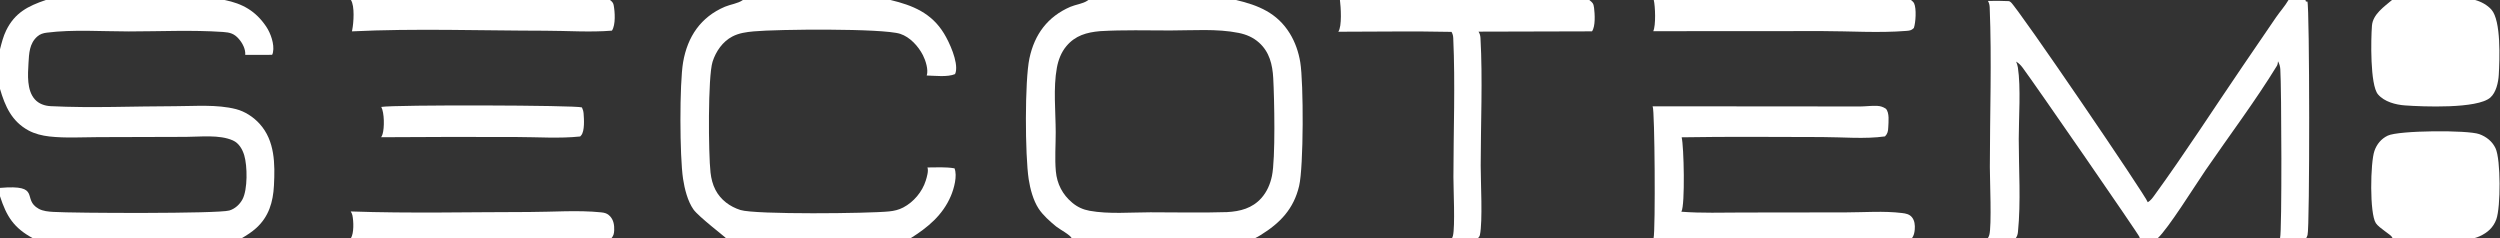
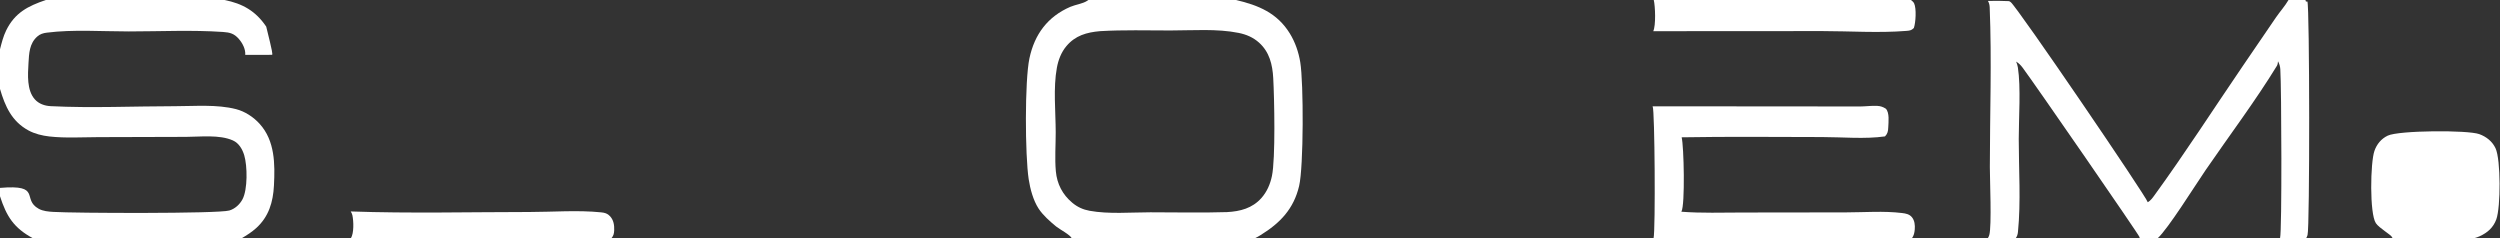
<svg xmlns="http://www.w3.org/2000/svg" width="1091" height="104" viewBox="0 0 1091 104" fill="none">
  <rect x="0" y="0" width="1091" height="104" fill="#333333" stroke="none" />
-   <path fill="#FFFFFF" d="M166.388 46.66C172.14 45.667 251.489 45.877 253.957 46.881C254.367 47.729 254.608 48.59 254.684 49.53C254.879 51.953 255.204 57.217 253.635 59.063L253.193 59.559C244.192 60.518 234.433 59.797 225.358 59.794C205.681 59.716 186.004 59.746 166.328 59.885C166.59 59.47 166.797 59.022 166.943 58.553C167.81 55.753 167.737 49.195 166.388 46.66Z" />
  <path fill="#FFFFFF" d="M474.95 0L539.417 0C549.151 2.297 557.336 5.637 562.842 14.541C565.228 18.4 566.705 22.717 567.438 27.184C568.913 36.155 568.916 72.771 566.936 81.164C564.578 91.16 558.671 97.316 550.179 102.559C549.332 103.082 548.483 103.576 547.582 104L467.684 104C467.223 102.558 462.386 100.061 460.886 98.829C458.23 96.647 455.147 93.94 453.254 91.046C450.894 87.439 449.569 82.431 448.92 78.213C447.324 67.826 447.169 35.288 449.24 25.48C451.463 14.954 457.229 7.233 467.119 2.971C469.318 2.023 472.502 1.635 474.424 0.366C474.577 0.264 474.732 0.165 474.879 0.054L474.95 0ZM535.509 92.559C541.244 92.243 546.47 90.895 550.438 86.465C552.872 83.75 554.319 80.386 555.067 76.841C556.67 69.249 556.124 42.866 555.64 34.089C555.316 28.205 554.005 22.678 549.442 18.6C546.861 16.294 543.89 15.036 540.523 14.355C531.123 12.452 520.382 13.297 510.773 13.296C500.597 13.295 490.273 12.993 480.115 13.594L480.027 13.6C474.235 14.113 469.267 15.493 465.382 20.122C463.119 22.82 461.854 26.13 461.221 29.564C459.599 38.358 460.687 48.647 460.713 57.612C460.729 63.28 460.261 69.103 460.771 74.738C461.271 80.257 463.671 84.909 467.942 88.475C470.183 90.346 472.625 91.467 475.496 91.987C483.89 93.509 493.498 92.656 502.07 92.644C513.208 92.629 524.378 92.923 535.509 92.559Z" />
-   <path fill="#FFFFFF" d="M19.999 0L97.947 0C105.832 1.537 111.613 4.821 116.179 11.616C118.126 14.514 119.825 19.286 119.135 22.795C119.058 23.183 118.953 23.578 118.753 23.922C114.846 23.933 110.931 23.999 107.025 23.948C107.211 21.462 105.838 18.852 104.256 17.019C102.203 14.643 100.34 14.156 97.332 13.95C83.806 13.023 69.779 13.718 56.193 13.72C44.536 13.721 31.936 12.791 20.418 14.253C18.831 14.455 17.499 14.849 16.269 15.935C12.814 18.987 12.677 23.299 12.432 27.579C12.147 32.562 11.638 39.368 15.21 43.361C16.956 45.312 19.513 46.197 22.07 46.325C40.01 47.227 58.428 46.356 76.415 46.344C85.034 46.338 94.637 45.48 103.005 47.625C106.903 48.625 110.617 51.065 113.306 54.038C120.012 61.452 120.034 71.557 119.55 80.977C119.178 88.219 117.29 94.58 111.774 99.563C109.834 101.316 107.667 102.673 105.425 104L14.41 104C6.007 99.463 2.88 94.495 0 85.646L0 81.998C18.465 80.417 9.306 86.95 16.921 91.124C18.789 92.148 21.088 92.337 23.178 92.471C32.049 93.04 95.201 93.305 100.08 91.861C102.543 91.132 104.614 89.229 105.814 86.996C108.118 82.707 107.971 72.402 106.59 67.784C105.791 65.111 104.261 62.455 101.619 61.278C95.777 58.675 87.434 59.713 81.144 59.732L42.882 59.845C35.855 59.863 28.497 60.343 21.524 59.554C18.424 59.203 15.164 58.413 12.408 56.912C5.107 52.937 2.24 46.417 0 38.813L0 21.492C0.722 18.69 1.42 15.867 2.702 13.259C6.486 5.56 12.193 2.652 19.999 0Z" />
+   <path fill="#FFFFFF" d="M19.999 0L97.947 0C105.832 1.537 111.613 4.821 116.179 11.616C119.058 23.183 118.953 23.578 118.753 23.922C114.846 23.933 110.931 23.999 107.025 23.948C107.211 21.462 105.838 18.852 104.256 17.019C102.203 14.643 100.34 14.156 97.332 13.95C83.806 13.023 69.779 13.718 56.193 13.72C44.536 13.721 31.936 12.791 20.418 14.253C18.831 14.455 17.499 14.849 16.269 15.935C12.814 18.987 12.677 23.299 12.432 27.579C12.147 32.562 11.638 39.368 15.21 43.361C16.956 45.312 19.513 46.197 22.07 46.325C40.01 47.227 58.428 46.356 76.415 46.344C85.034 46.338 94.637 45.48 103.005 47.625C106.903 48.625 110.617 51.065 113.306 54.038C120.012 61.452 120.034 71.557 119.55 80.977C119.178 88.219 117.29 94.58 111.774 99.563C109.834 101.316 107.667 102.673 105.425 104L14.41 104C6.007 99.463 2.88 94.495 0 85.646L0 81.998C18.465 80.417 9.306 86.95 16.921 91.124C18.789 92.148 21.088 92.337 23.178 92.471C32.049 93.04 95.201 93.305 100.08 91.861C102.543 91.132 104.614 89.229 105.814 86.996C108.118 82.707 107.971 72.402 106.59 67.784C105.791 65.111 104.261 62.455 101.619 61.278C95.777 58.675 87.434 59.713 81.144 59.732L42.882 59.845C35.855 59.863 28.497 60.343 21.524 59.554C18.424 59.203 15.164 58.413 12.408 56.912C5.107 52.937 2.24 46.417 0 38.813L0 21.492C0.722 18.69 1.42 15.867 2.702 13.259C6.486 5.56 12.193 2.652 19.999 0Z" />
  <path fill="#FFFFFF" d="M998.7 0L1006.1 0L1006.31 0.672L1006.95 0.684C1007.93 2.628 1008.02 99.498 1007.01 102.575C1006.85 103.057 1006.65 103.559 1006.4 104L994.976 104C994.995 103.945 995.012 103.889 995.028 103.833C995.872 100.909 995.656 38.319 995.128 30.223C995.047 28.971 994.724 27.823 994.112 26.721C994.111 26.765 994.11 26.809 994.107 26.853C994.07 27.47 993.963 28.199 993.637 28.732C984.329 43.956 972.652 59.475 962.481 74.31C958.059 80.761 946.097 99.955 941.571 104L933.745 104C933.752 103.829 933.741 103.642 933.697 103.476C933.415 102.397 887.523 35.986 882.672 29.53C881.85 28.437 881.011 27.588 879.834 26.871C880.187 27.686 880.461 28.551 880.599 29.429C881.952 38.061 880.982 51.603 880.981 60.634C880.98 73.892 881.96 88.109 880.629 101.28C880.524 102.319 880.258 103.149 879.637 104L867.47 104C867.75 103.558 867.984 103.065 868.126 102.56C869.239 98.625 868.364 78.187 868.367 72.934C868.379 49.807 869.241 26.326 868.302 3.233C868.259 2.175 868.064 1.34 867.546 0.409C870.62 0.332 873.695 0.361 876.766 0.498C876.994 0.61 877.213 0.739 877.422 0.884C880.167 2.775 936.888 86.088 937.283 88.258C938.518 87.544 939.347 86.404 940.171 85.269C953.45 67.005 965.793 47.815 978.523 29.146L993.2 7.644C994.942 5.102 997.176 2.633 998.7 0Z" />
-   <path fill="#FFFFFF" d="M324.193 0L388.617 0C398.364 2.342 406.489 5.663 411.958 14.61C414.313 18.463 418.182 26.866 417.084 31.491C417.012 31.783 416.91 32.067 416.779 32.338C413.474 33.735 407.999 33.033 404.421 32.951L404.436 32.908C405.243 30.446 403.917 26.343 402.761 24.084C400.76 20.176 397.105 16.14 392.831 14.763C385.204 12.306 339.091 12.738 328.911 13.694C325.683 13.997 322.532 14.411 319.618 15.923C315.369 18.127 312.406 22.425 310.966 26.934C308.884 33.457 309.156 67.275 310.072 75.3C310.373 77.938 311.002 80.5 312.23 82.866C314.498 87.235 318.517 90.181 323.139 91.647C329.603 93.699 379.272 93.175 388.014 92.259C390.238 92.025 392.174 91.592 394.177 90.544C398.727 88.165 402.483 83.694 404.011 78.79C404.477 77.293 405.299 74.561 404.739 73.082C408.626 73.064 412.711 72.801 416.549 73.458C417.869 76.744 416.309 82.343 414.959 85.517C411.376 93.938 404.889 99.255 397.336 104L316.884 104C316.739 103.617 304.864 94.574 302.634 91.418C300.074 87.794 298.751 82.399 298.091 78.075C296.596 68.279 296.511 36.393 298.107 27.148C300.041 15.947 305.822 7.423 316.344 2.941C318.725 1.927 322.063 1.531 324.119 0.054L324.193 0Z" />
  <path fill="#FFFFFF" d="M721.147 46.39L790.664 46.444L811.593 46.471C814.139 46.457 816.74 46.071 819.275 46.211C820.699 46.29 821.811 46.671 823 47.452C824.641 49.237 824.131 53.262 824.037 55.571C823.969 57.226 823.781 58.327 822.613 59.524C813.831 60.765 803.986 59.82 795.054 59.81C774.672 59.788 754.246 59.563 733.869 59.921C734.857 63.636 735.419 89.502 733.782 92.307L733.731 92.393C742.594 93.083 751.633 92.746 760.522 92.744L805.509 92.685C813.48 92.674 822.138 91.993 830.04 92.963C831.647 93.159 833.216 93.436 834.318 94.738C835.564 96.21 835.757 98.293 835.598 100.146C835.472 101.603 835.21 102.8 834.352 104L721.616 104C722.491 100.14 722.134 47.958 721.235 46.525C721.206 46.479 721.176 46.435 721.147 46.39Z" />
-   <path fill="#FFFFFF" d="M584.747 0L693.558 0C694.993 1.112 695.408 1.51 695.647 3.4C695.981 6.035 696.31 11.522 694.746 13.68L645.226 13.81C645.798 14.696 646.022 15.55 646.08 16.594C647.076 34.374 646.186 54.288 646.175 72.276C646.17 79.454 647.1 96.549 645.831 102.535C645.691 103.199 645.366 103.486 644.943 104L633.631 104C633.811 103.645 633.967 103.258 634.064 102.871C635.058 98.887 634.267 82.353 634.271 77.221C634.287 57.153 635.106 36.716 634.2 16.685C634.153 15.644 633.975 14.815 633.435 13.912C616.989 13.546 600.479 13.848 584.027 13.851C585.716 11.526 585.124 2.956 584.747 0Z" />
  <path fill="#FFFFFF" d="M1044.11 104C1044.1 103.978 1044.1 103.955 1044.09 103.933C1044.05 103.8 1043.99 103.674 1043.93 103.547C1043.38 102.369 1038.31 99.593 1036.83 97.395C1034.05 93.263 1034.41 70.955 1036.2 65.861C1037.22 62.928 1039.16 60.552 1041.99 59.2C1046.83 56.879 1076.86 56.689 1081.97 58.536C1085.04 59.644 1087.66 61.722 1089.06 64.716C1091.37 69.658 1091.32 90.435 1089.39 95.728C1088.08 99.32 1085.54 101.534 1082.16 103.088C1081.31 103.472 1080.43 103.777 1079.53 104L1044.11 104Z" />
-   <path fill="#FFFFFF" d="M1043.88 0L1080.16 0C1082.78 0.725 1085.46 2.167 1087.27 4.219C1091.53 9.028 1090.85 26.024 1090.46 32.71C1090.27 35.947 1089.31 40.361 1086.79 42.571C1081.09 47.582 1057.06 46.542 1049.53 46.002C1045.45 45.71 1040.52 44.421 1037.76 41.186C1034.25 37.084 1034.67 16.945 1035.12 11.199C1035.51 6.228 1040.49 2.886 1043.88 0Z" />
  <path fill="#FFFFFF" d="M721.706 0L833.94 0C834.434 0.385 835.033 0.867 835.31 1.442C836.4 3.706 836.023 9.899 835.201 12.233C834.069 13.358 833.284 13.374 831.72 13.499C819.853 14.442 807.185 13.573 795.239 13.565L721.484 13.61C722.666 11.088 722.361 2.778 721.706 0Z" />
-   <path fill="#FFFFFF" d="M153.133 0L266.205 0C266.98 0.577 267.594 1.178 267.787 2.158C268.367 5.096 268.727 10.867 267.045 13.373C257.554 14.16 247.329 13.412 237.775 13.405C210.219 13.383 180.968 12.341 153.574 13.687C153.625 13.484 153.67 13.28 153.71 13.075C154.326 9.998 154.866 2.616 153.133 0Z" />
  <path fill="#FFFFFF" d="M153.045 92.276C178.92 93.178 205.008 92.535 230.906 92.516C241.157 92.508 252.203 91.63 262.341 92.669C263.937 92.832 265.091 93.144 266.204 94.34C267.779 96.032 268.12 98.237 268.034 100.472C267.977 101.976 267.745 102.859 266.796 104L153.1 104C154.518 101.793 154.329 96.536 153.79 93.962C153.666 93.366 153.386 92.777 153.045 92.276Z" />
</svg>